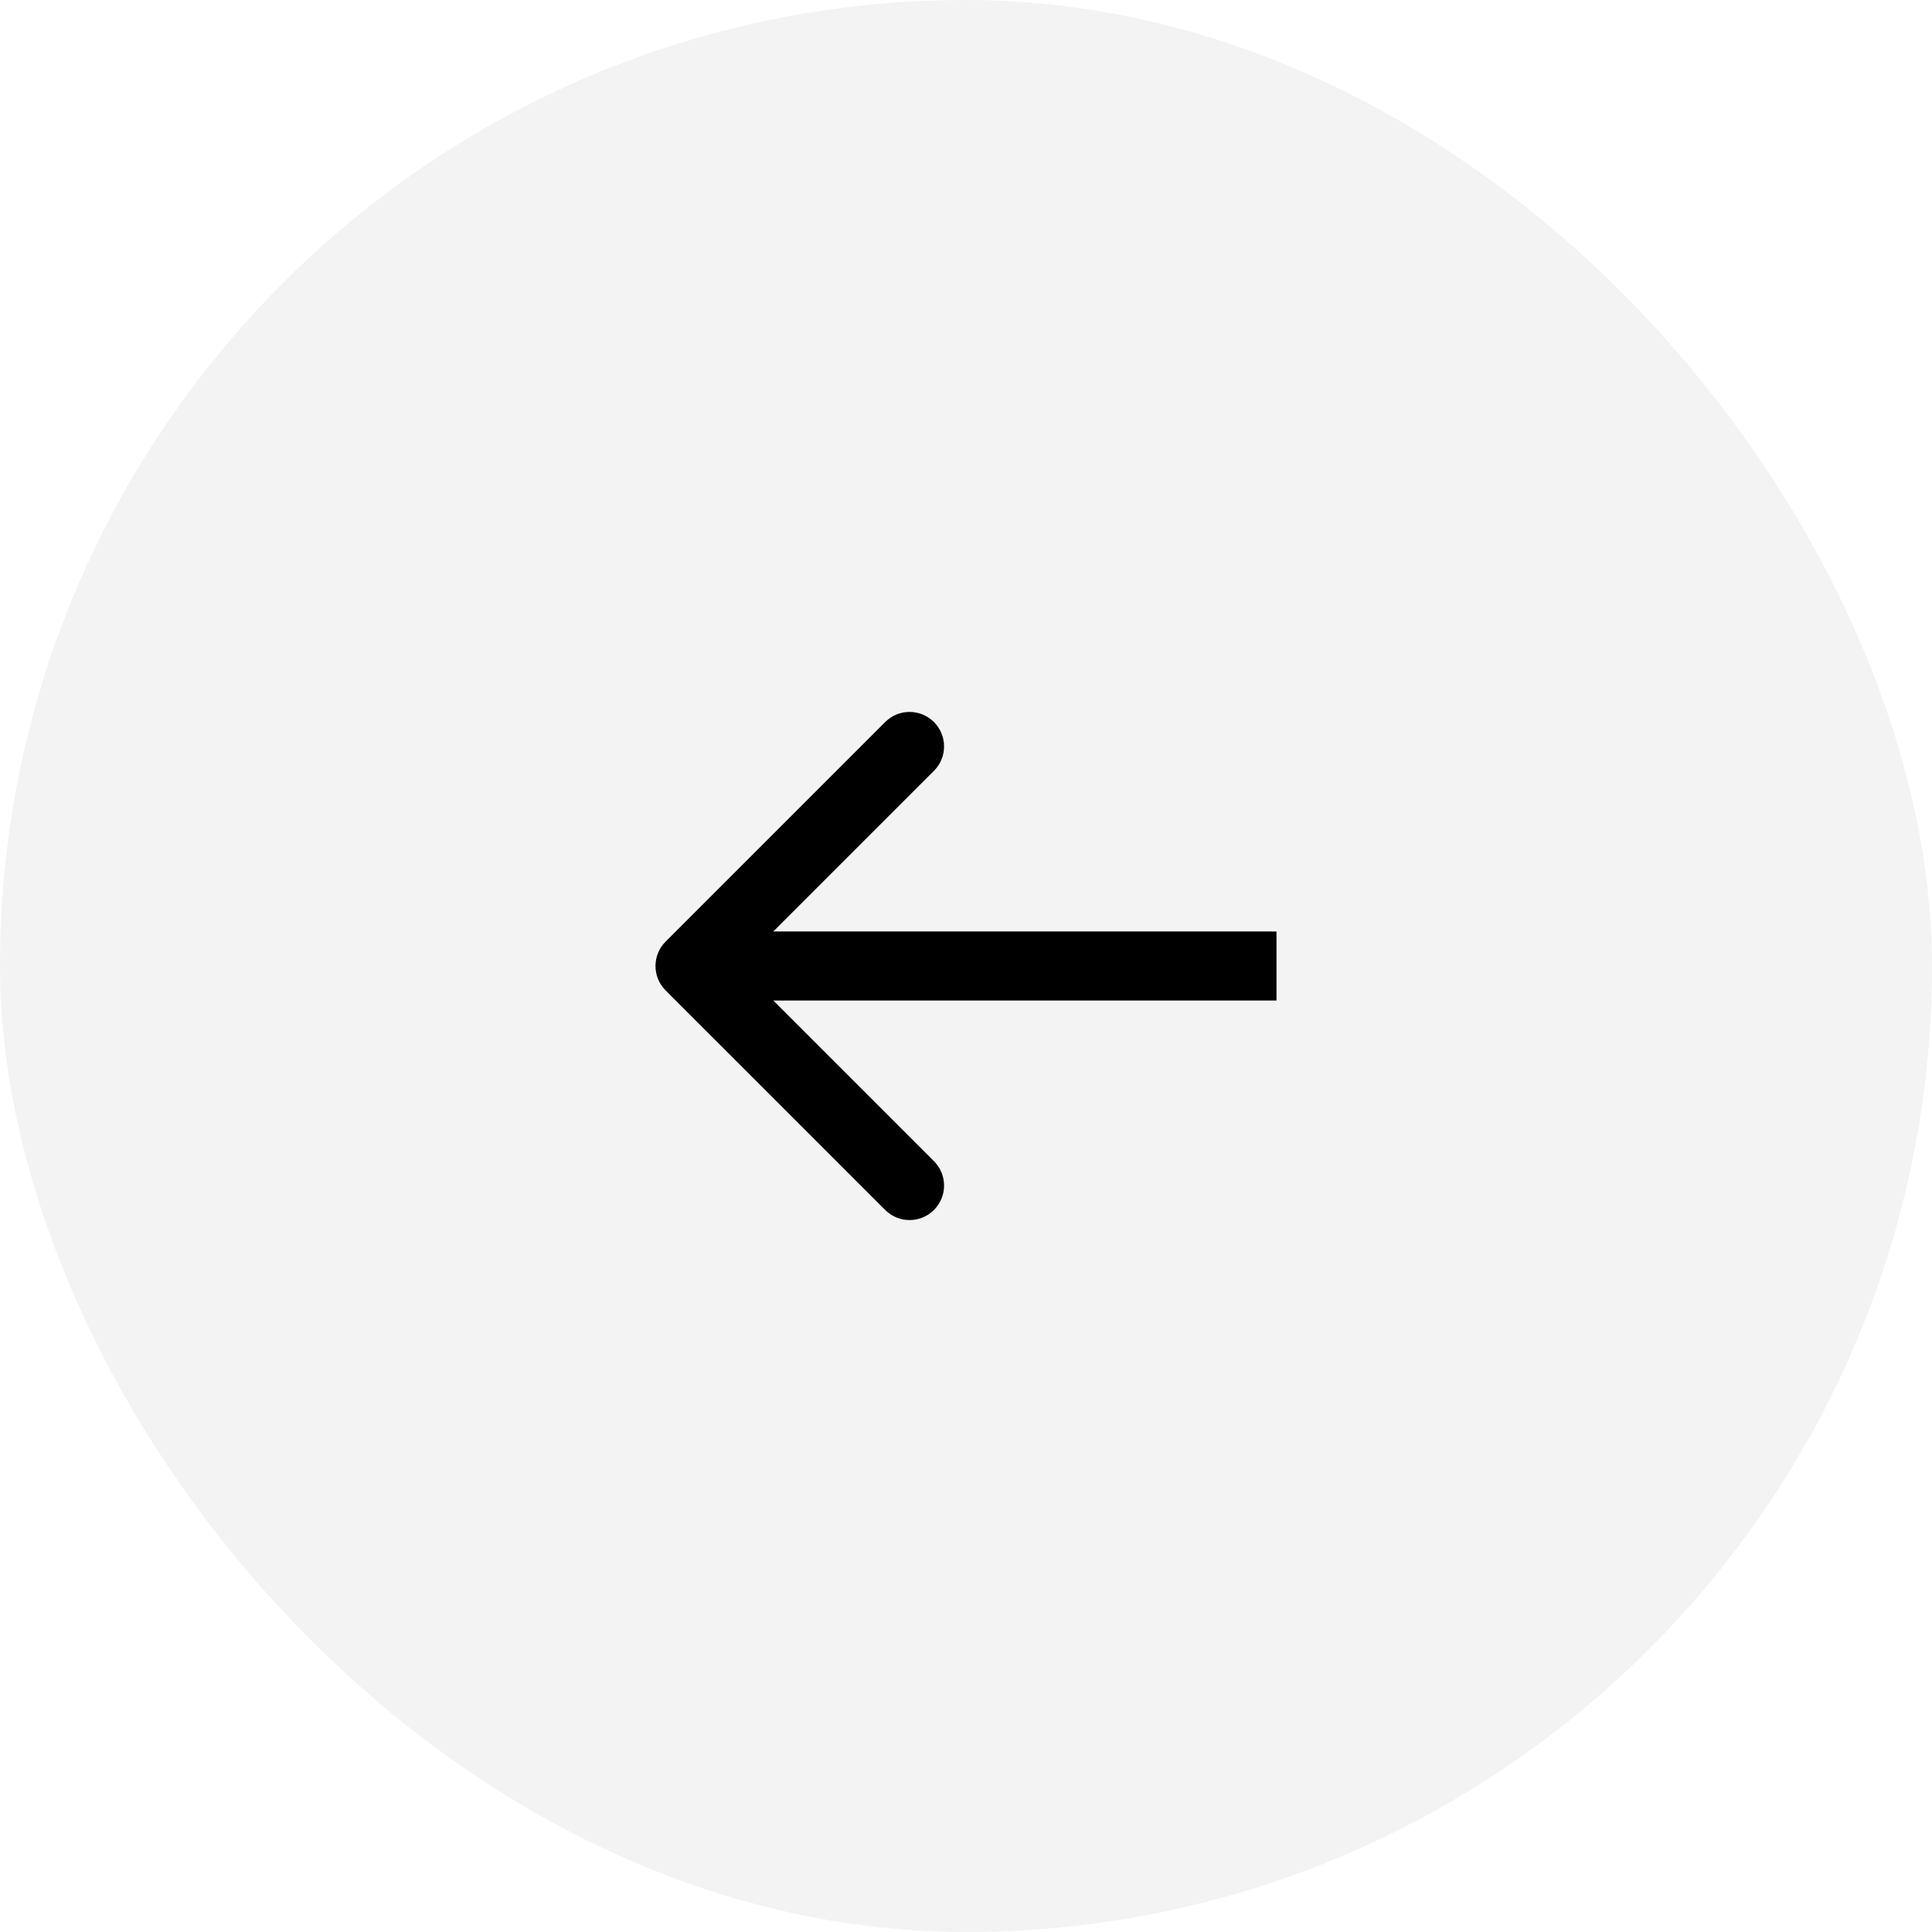
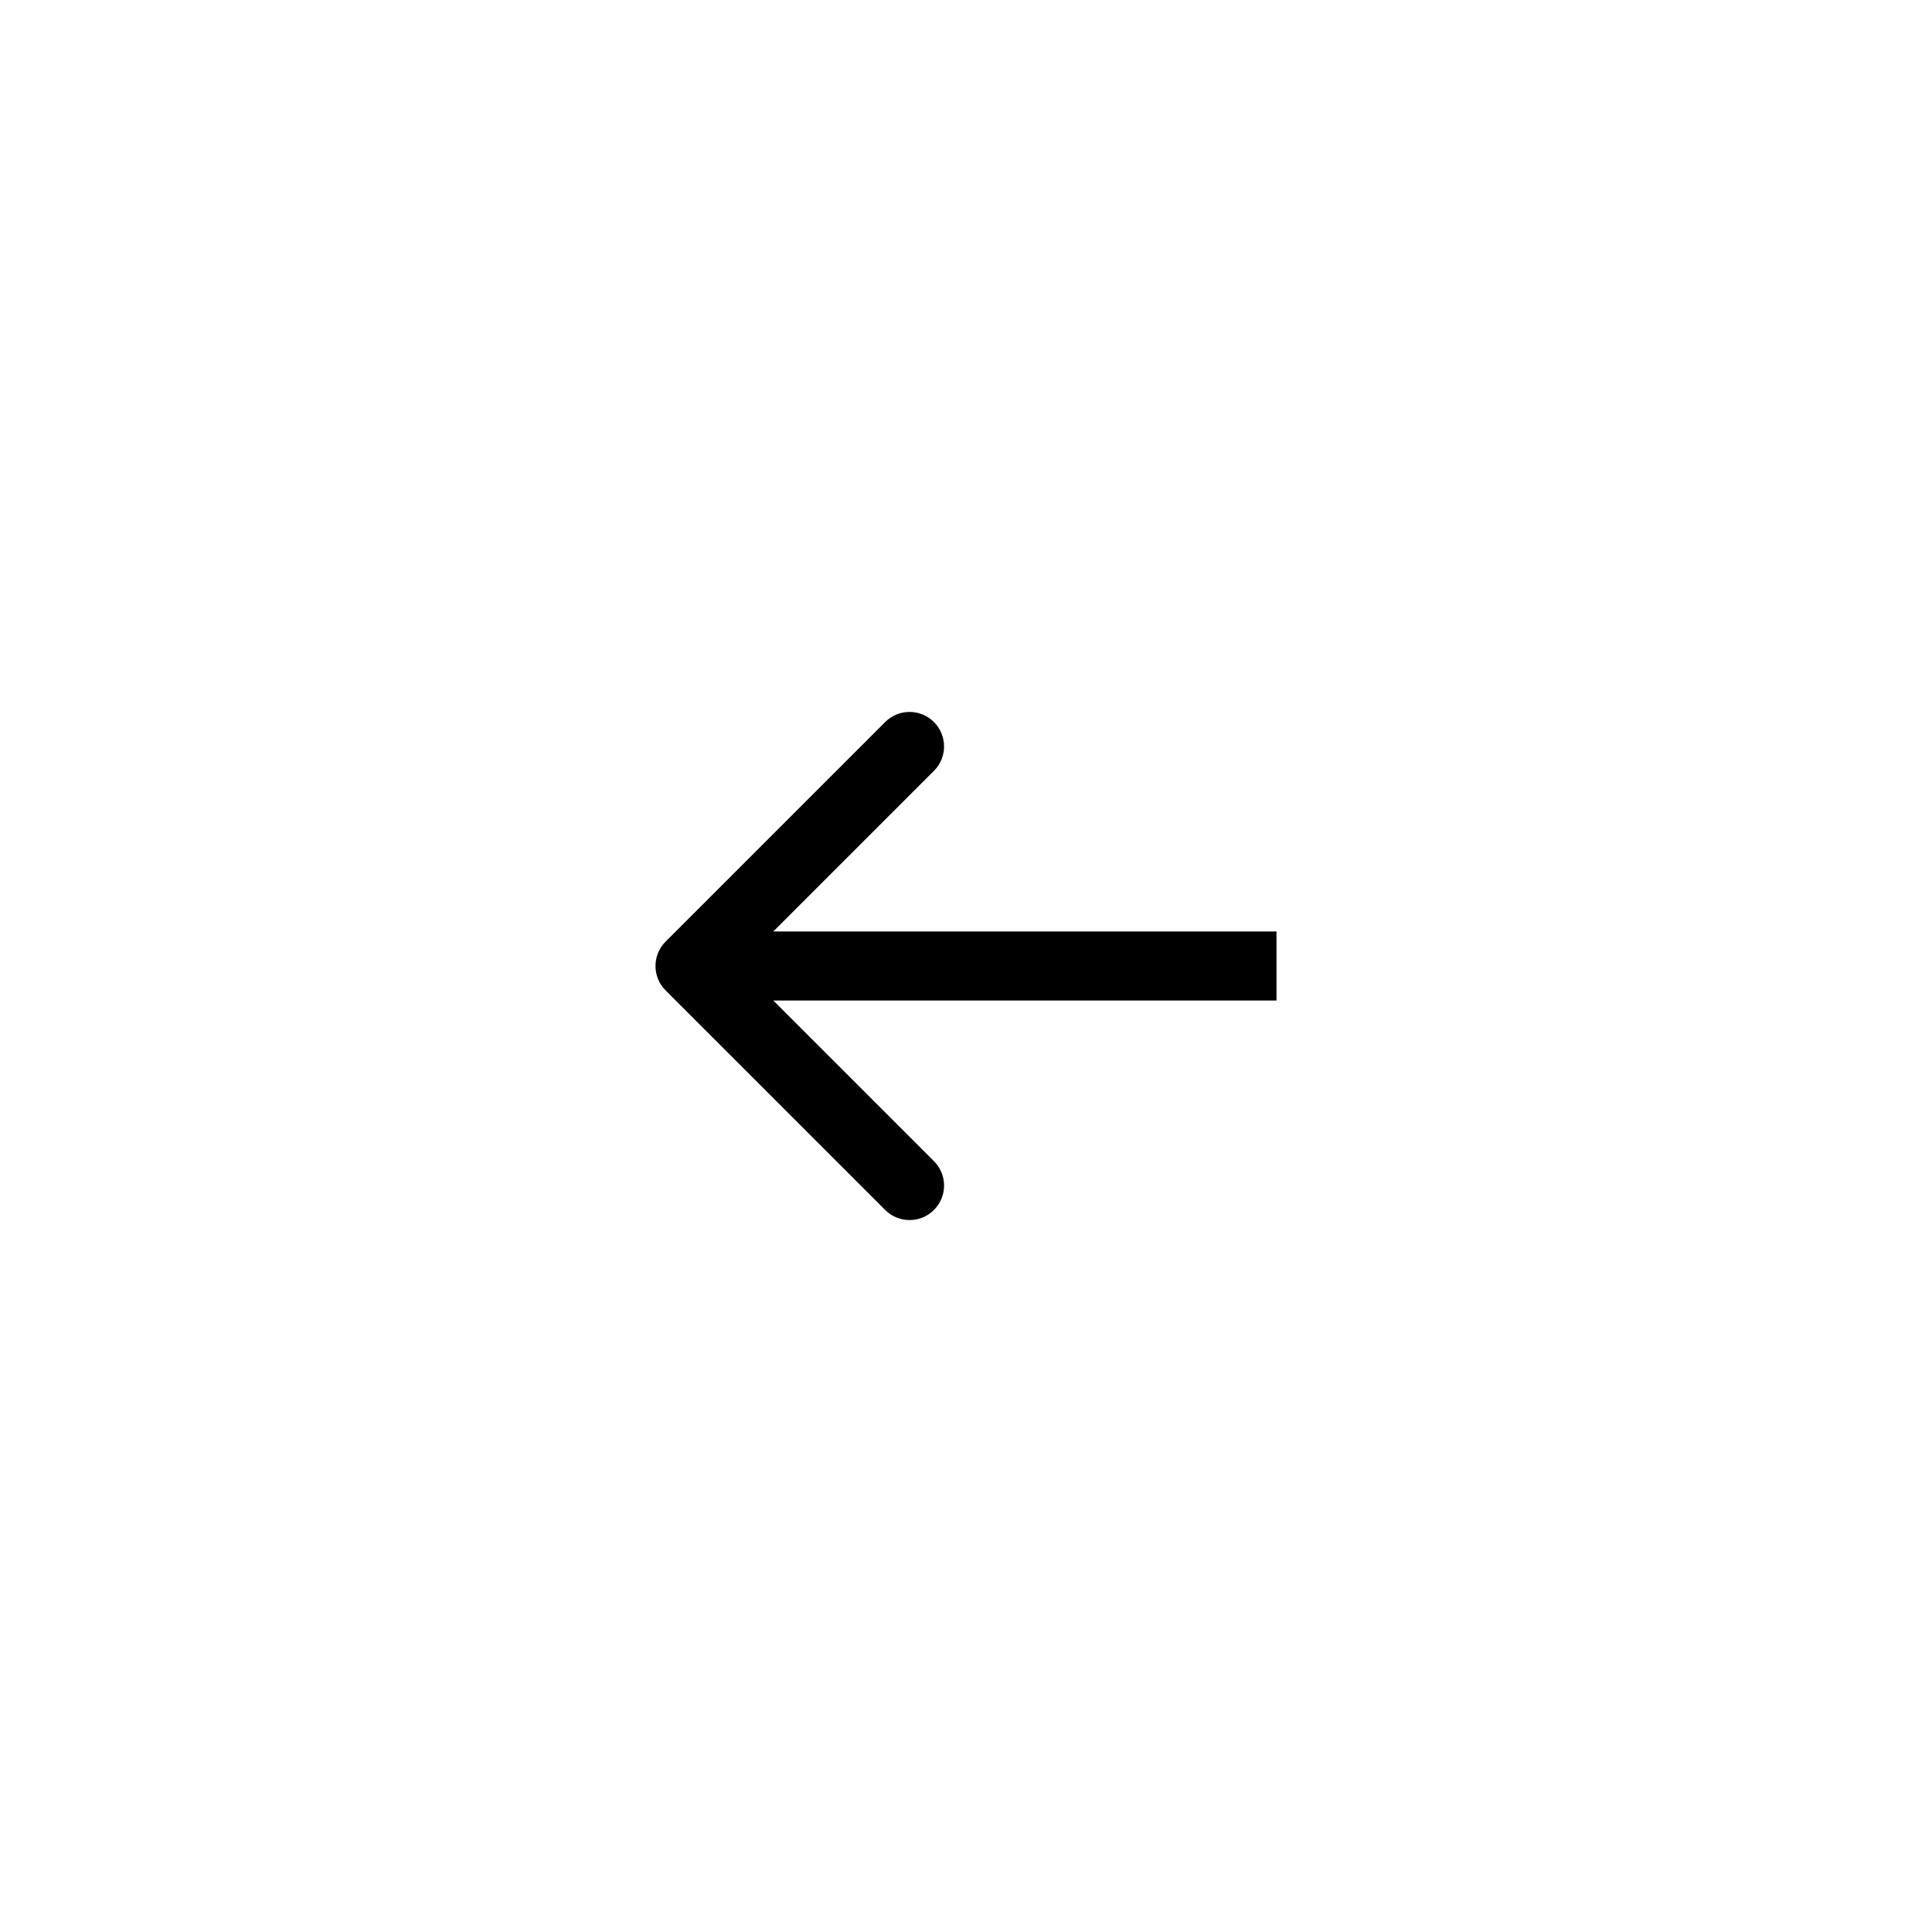
<svg xmlns="http://www.w3.org/2000/svg" width="56" height="56" viewBox="0 0 56 56" fill="none">
-   <rect x="56" y="56" width="56" height="56" rx="28" transform="rotate(180 56 56)" fill="black" fill-opacity="0.05" />
  <path d="M19.293 27.293C18.902 27.683 18.902 28.317 19.293 28.707L25.657 35.071C26.047 35.462 26.68 35.462 27.071 35.071C27.462 34.681 27.462 34.047 27.071 33.657L21.414 28L27.071 22.343C27.462 21.953 27.462 21.32 27.071 20.929C26.68 20.538 26.047 20.538 25.657 20.929L19.293 27.293ZM37 27L20 27V29L37 29V27Z" fill="black" />
</svg>